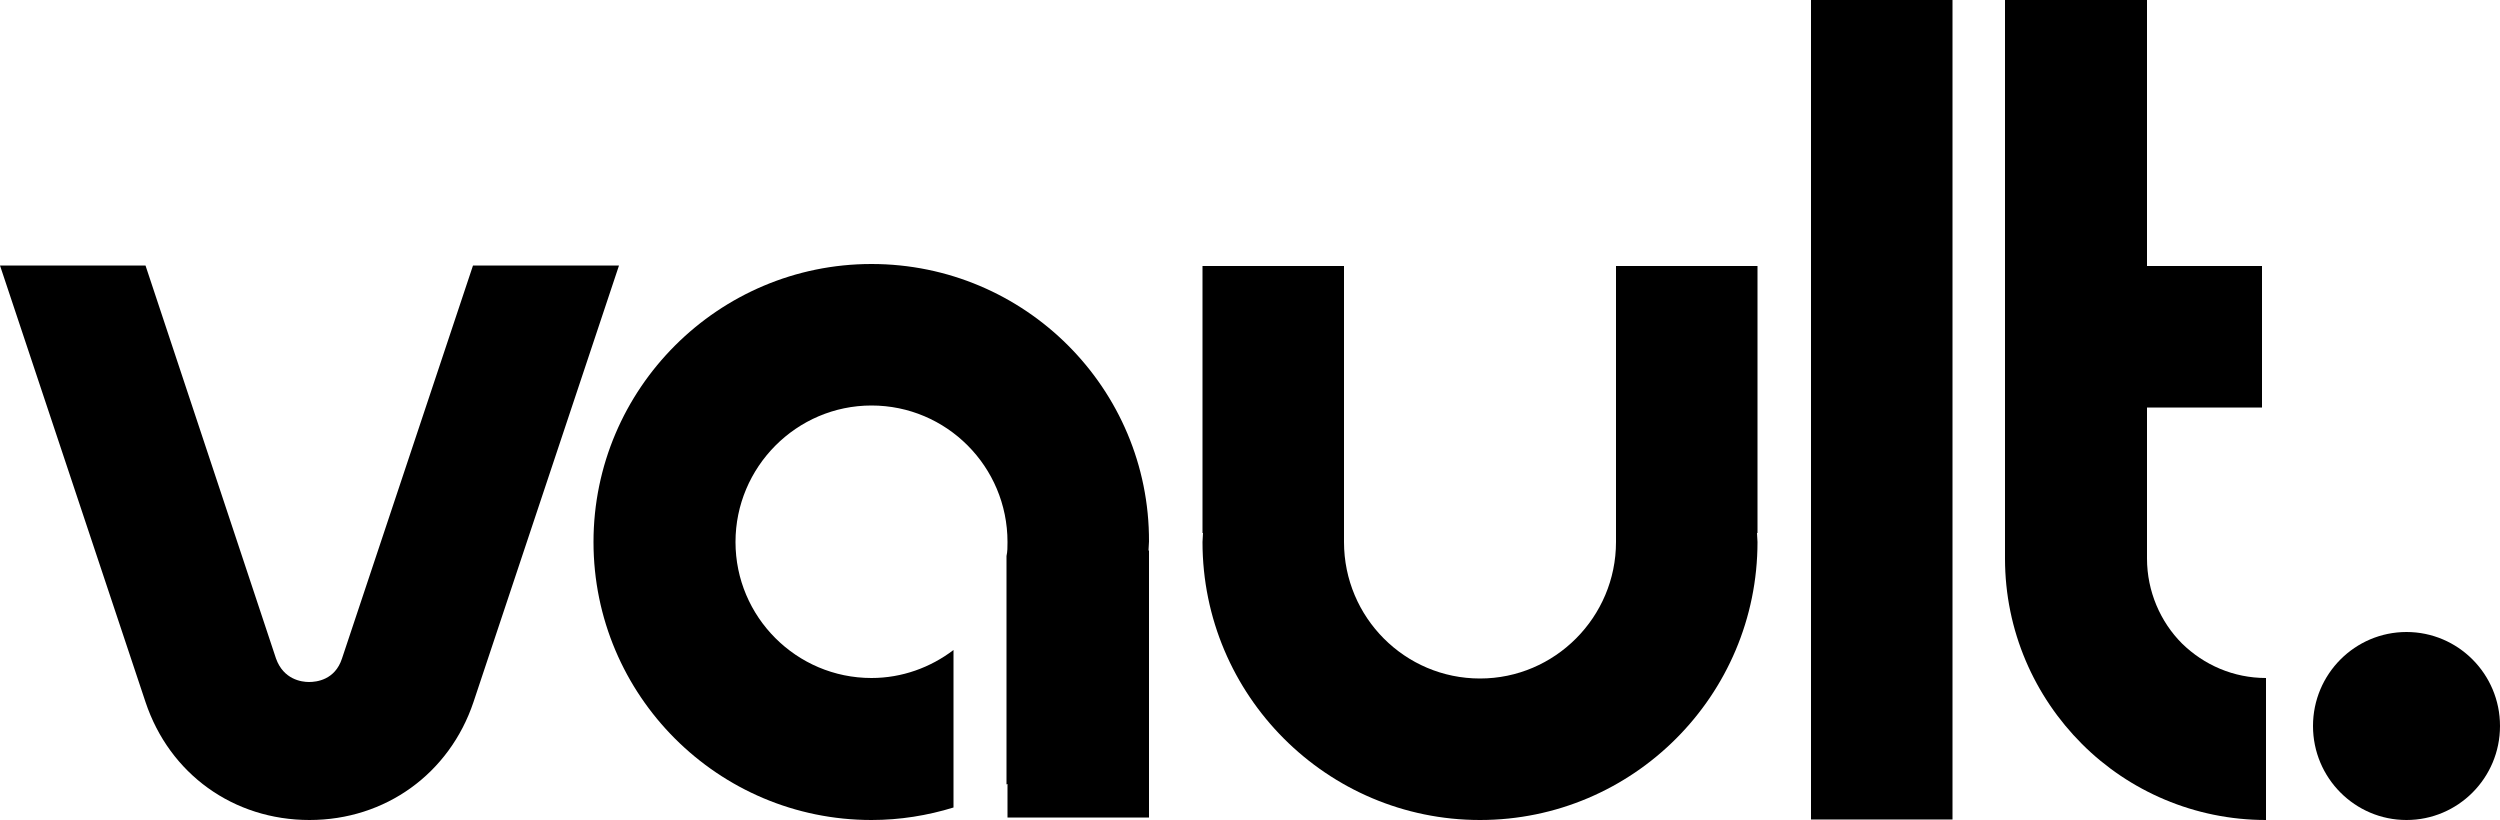
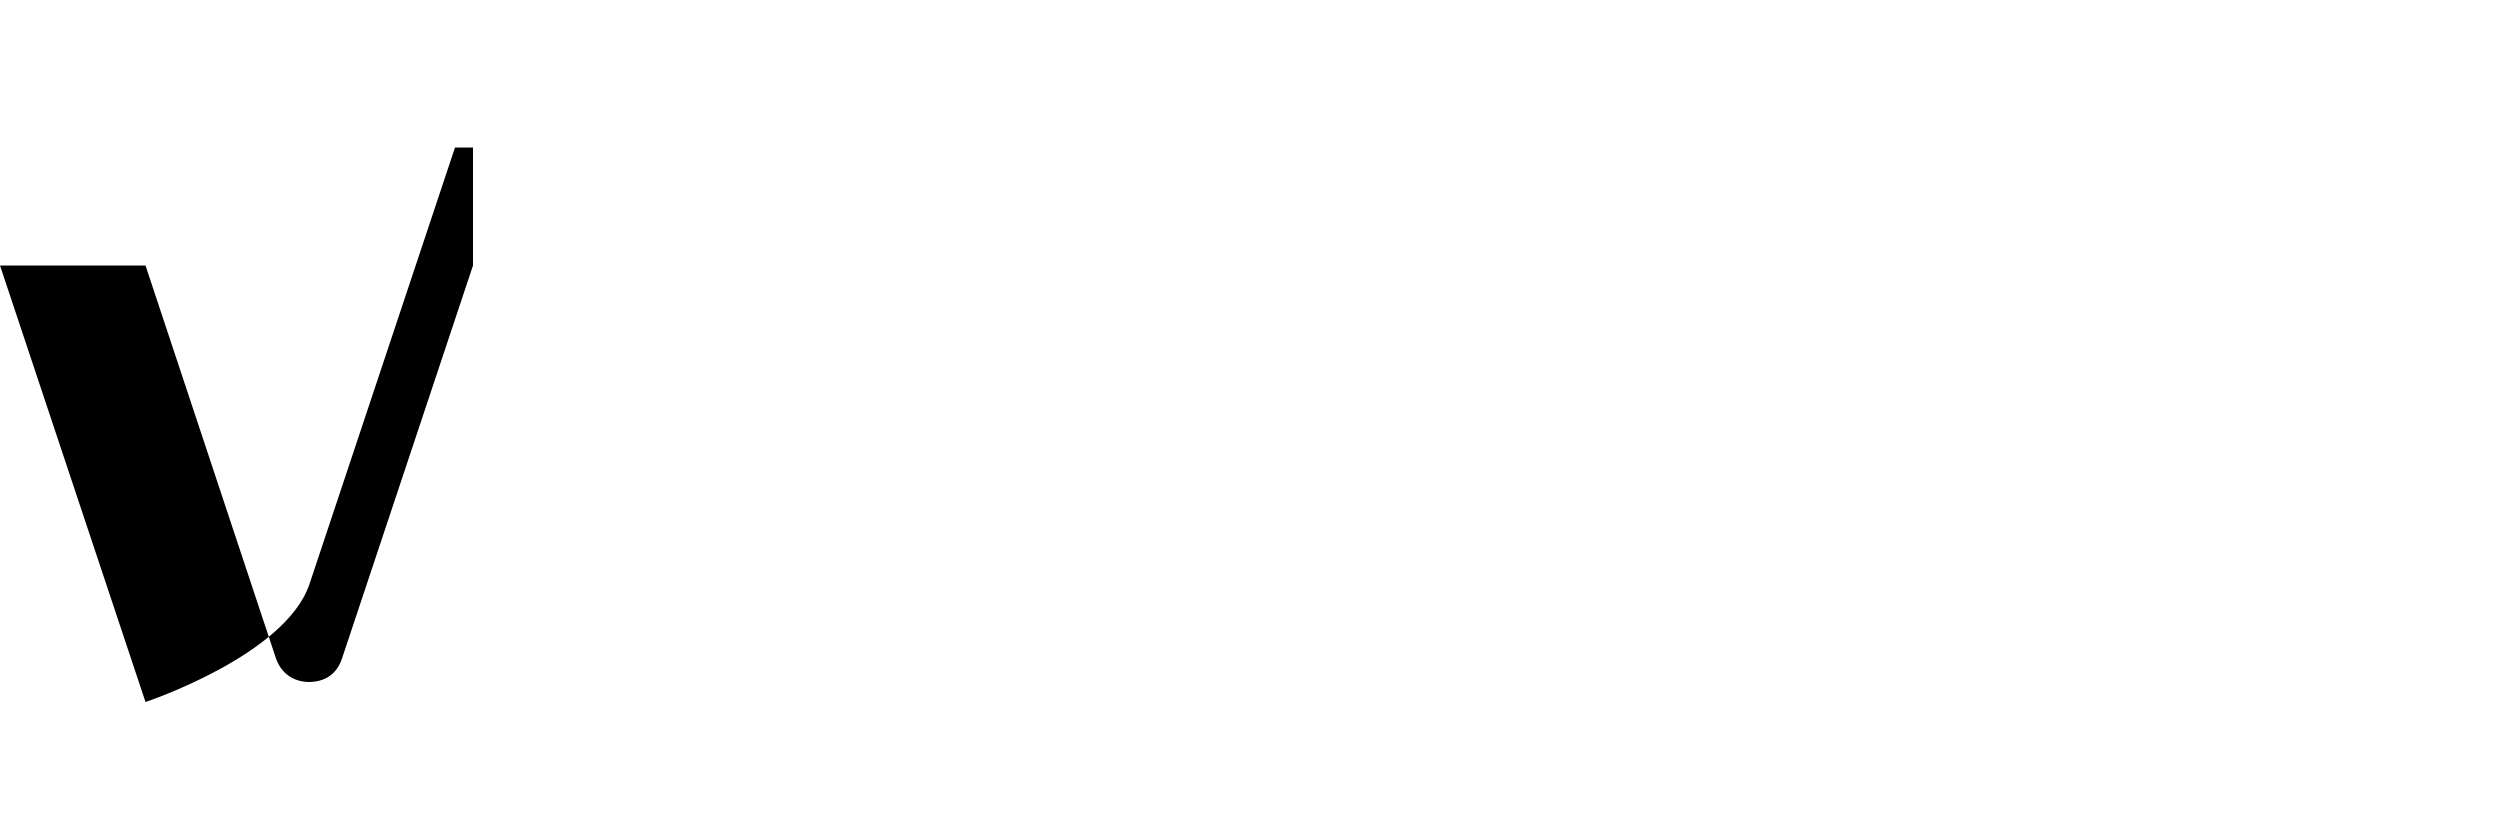
<svg xmlns="http://www.w3.org/2000/svg" version="1.1" id="Layer_1" x="0px" y="0px" viewBox="0 0 500 164" style="enable-background:new 0 0 500 164;" xml:space="preserve">
-   <path d="M429.4,111.7v-14v-16v-0.2h23V53.2h-23V0H401v67.4v30.3v14c0,14.5,5.9,27.6,15.4,37.1c9.4,9.4,22.5,15.2,36.8,15.2v-28.4  c-6.5,0-12.4-2.6-16.8-6.9C432.1,124.4,429.4,118.3,429.4,111.7z" />
-   <rect x="362.2" width="28.3" height="163.9" />
-   <path d="M174.3,52.8c-30.6,0-55.6,24.9-55.6,55.6c0,30.7,24.9,55.6,55.6,55.6c5.7,0,11.2-0.9,16.4-2.5V130  c-4.6,3.5-10.3,5.6-16.4,5.6c-15,0-27.2-12.2-27.2-27.2c0-15,12.2-27.3,27.2-27.3c15,0,27.2,12.2,27.2,27.3c0,1,0,1.9-0.2,2.8v45.7  c0,0,0.1-0.1,0.2-0.1v6.7h28.3v-53.4h-0.1c0-0.6,0.1-1.2,0.1-1.8C229.9,77.7,205,52.8,174.3,52.8z" />
-   <path d="M481.3,126.4c-10.3,0-18.7,8.4-18.7,18.8c0,10.4,8.4,18.8,18.7,18.8c10.3,0,18.7-8.4,18.7-18.8  C500,134.8,491.6,126.4,481.3,126.4z" />
-   <path d="M323.2,108.4c0,15-12.2,27.3-27.2,27.3s-27.2-12.2-27.2-27.3c0-1,0-55.2,0-55.2h-28.3v53.4h0.1c0,0.6-0.1,1.2-0.1,1.8  c0,30.7,24.9,55.6,55.5,55.6s55.5-24.9,55.5-55.6c0-0.6-0.1-1.2-0.1-1.8h0.1V53.2h-28.3C323.2,53.2,323.2,107.4,323.2,108.4z" />
-   <path d="M94.6,53.1l-26.2,78.6c-1.4,4.3-5.1,4.7-6.6,4.7c-1.5,0-5.1-0.5-6.6-4.7L29.1,53.1H0l29.1,87.3  c4.8,14.4,17.6,23.6,32.8,23.6s28-9.3,32.8-23.6l29.1-87.3H94.6z" />
+   <path d="M94.6,53.1l-26.2,78.6c-1.4,4.3-5.1,4.7-6.6,4.7c-1.5,0-5.1-0.5-6.6-4.7L29.1,53.1H0l29.1,87.3  s28-9.3,32.8-23.6l29.1-87.3H94.6z" />
</svg>